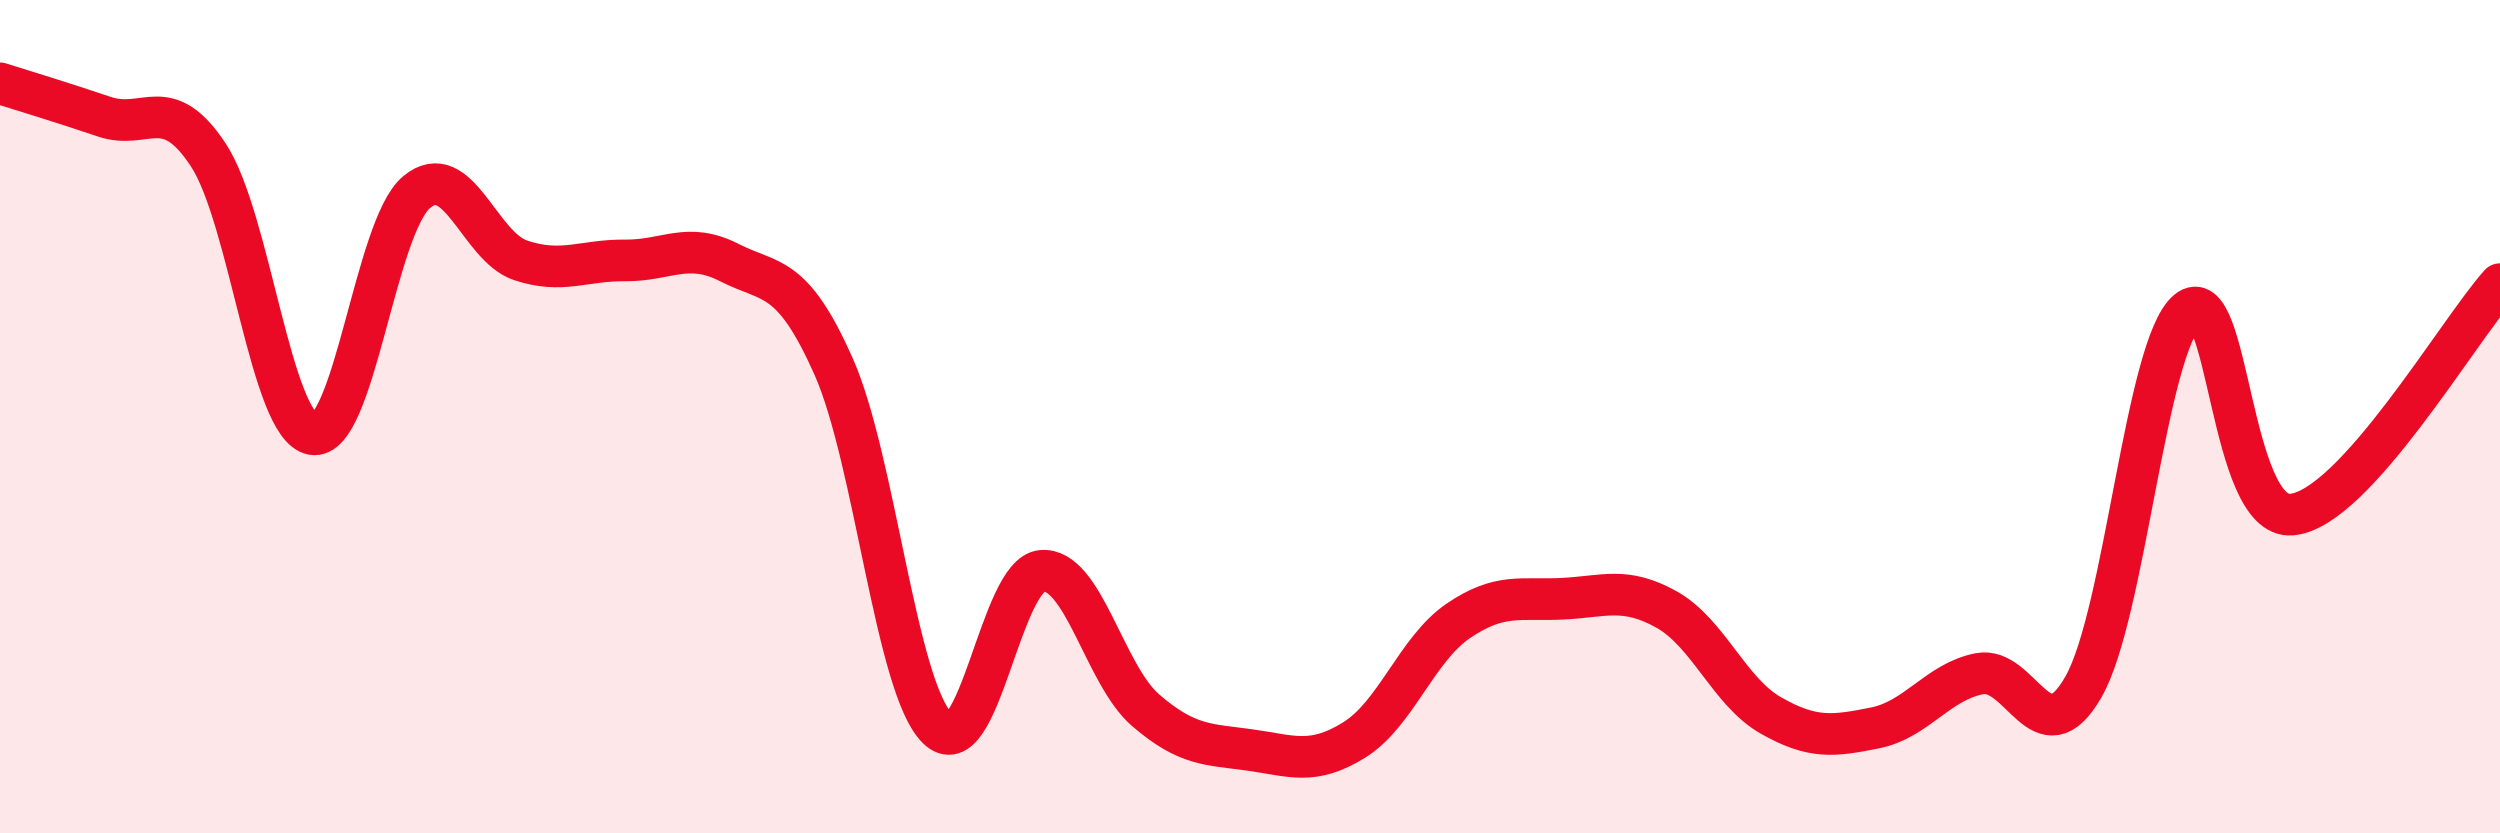
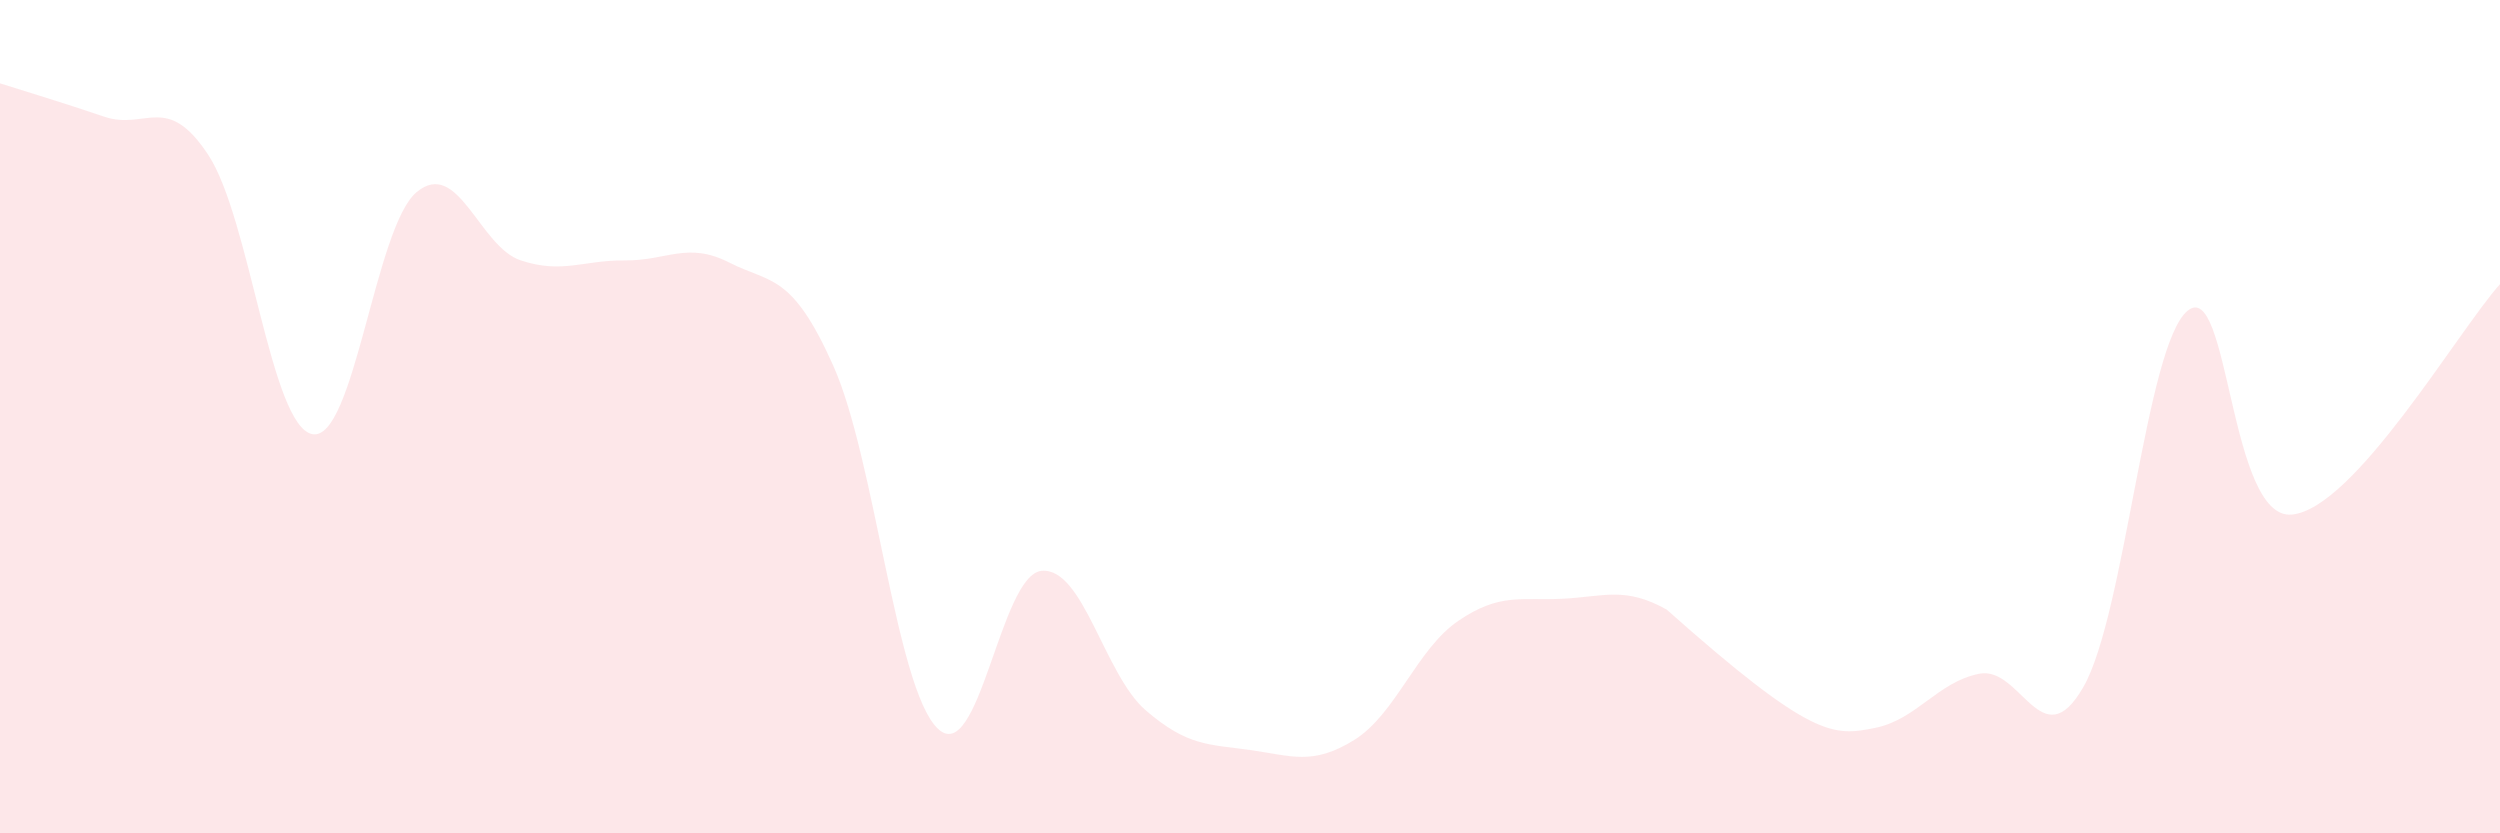
<svg xmlns="http://www.w3.org/2000/svg" width="60" height="20" viewBox="0 0 60 20">
-   <path d="M 0,2 C 0.5,2.16 1.5,2.46 2.5,2.8 C 3.5,3.14 4,2.2 5,3.72 C 6,5.24 6.5,10.24 7.5,10.42 C 8.5,10.6 9,5.44 10,4.61 C 11,3.78 11.5,5.92 12.5,6.25 C 13.5,6.58 14,6.24 15,6.25 C 16,6.26 16.5,5.79 17.5,6.3 C 18.5,6.81 19,6.54 20,8.78 C 21,11.02 21.5,16.5 22.5,17.48 C 23.5,18.46 24,13.79 25,13.7 C 26,13.61 26.5,16.19 27.5,17.05 C 28.5,17.91 29,17.86 30,18 C 31,18.14 31.5,18.38 32.5,17.76 C 33.5,17.14 34,15.58 35,14.9 C 36,14.22 36.5,14.42 37.5,14.37 C 38.5,14.32 39,14.07 40,14.63 C 41,15.19 41.5,16.6 42.5,17.17 C 43.5,17.74 44,17.67 45,17.47 C 46,17.27 46.5,16.37 47.5,16.17 C 48.5,15.97 49,18.23 50,16.49 C 51,14.75 51.5,8.29 52.5,7.46 C 53.5,6.63 53.5,12.48 55,12.35 C 56.5,12.22 59,7.93 60,6.82L60 20L0 20Z" fill="#EB0A25" opacity="0.1" stroke-linecap="round" stroke-linejoin="round" />
-   <path d="M 0,2 C 0.5,2.16 1.5,2.46 2.5,2.8 C 3.5,3.14 4,2.2 5,3.72 C 6,5.24 6.5,10.24 7.5,10.42 C 8.5,10.6 9,5.44 10,4.61 C 11,3.78 11.5,5.92 12.5,6.25 C 13.5,6.58 14,6.24 15,6.25 C 16,6.26 16.5,5.79 17.5,6.3 C 18.5,6.81 19,6.54 20,8.78 C 21,11.02 21.5,16.5 22.5,17.48 C 23.5,18.46 24,13.79 25,13.7 C 26,13.61 26.5,16.19 27.5,17.05 C 28.5,17.91 29,17.86 30,18 C 31,18.14 31.5,18.38 32.5,17.76 C 33.5,17.14 34,15.58 35,14.9 C 36,14.22 36.5,14.42 37.5,14.37 C 38.5,14.32 39,14.07 40,14.63 C 41,15.19 41.5,16.6 42.5,17.17 C 43.5,17.74 44,17.67 45,17.47 C 46,17.27 46.5,16.37 47.5,16.17 C 48.5,15.97 49,18.23 50,16.49 C 51,14.75 51.5,8.29 52.5,7.46 C 53.5,6.63 53.5,12.48 55,12.35 C 56.5,12.22 59,7.93 60,6.82" stroke="#EB0A25" stroke-width="1" fill="none" stroke-linecap="round" stroke-linejoin="round" />
+   <path d="M 0,2 C 0.5,2.16 1.5,2.46 2.5,2.8 C 3.5,3.14 4,2.2 5,3.72 C 6,5.24 6.5,10.24 7.5,10.42 C 8.5,10.6 9,5.44 10,4.61 C 11,3.78 11.5,5.92 12.5,6.25 C 13.5,6.58 14,6.24 15,6.25 C 16,6.26 16.5,5.79 17.5,6.3 C 18.5,6.81 19,6.54 20,8.78 C 21,11.02 21.5,16.5 22.5,17.48 C 23.5,18.46 24,13.79 25,13.7 C 26,13.61 26.5,16.19 27.5,17.05 C 28.5,17.91 29,17.86 30,18 C 31,18.14 31.5,18.38 32.5,17.76 C 33.5,17.14 34,15.58 35,14.9 C 36,14.22 36.5,14.42 37.5,14.37 C 38.5,14.32 39,14.07 40,14.63 C 43.5,17.74 44,17.67 45,17.47 C 46,17.27 46.5,16.37 47.5,16.17 C 48.5,15.97 49,18.23 50,16.49 C 51,14.75 51.5,8.29 52.5,7.46 C 53.5,6.63 53.5,12.48 55,12.35 C 56.5,12.22 59,7.93 60,6.82L60 20L0 20Z" fill="#EB0A25" opacity="0.1" stroke-linecap="round" stroke-linejoin="round" />
</svg>